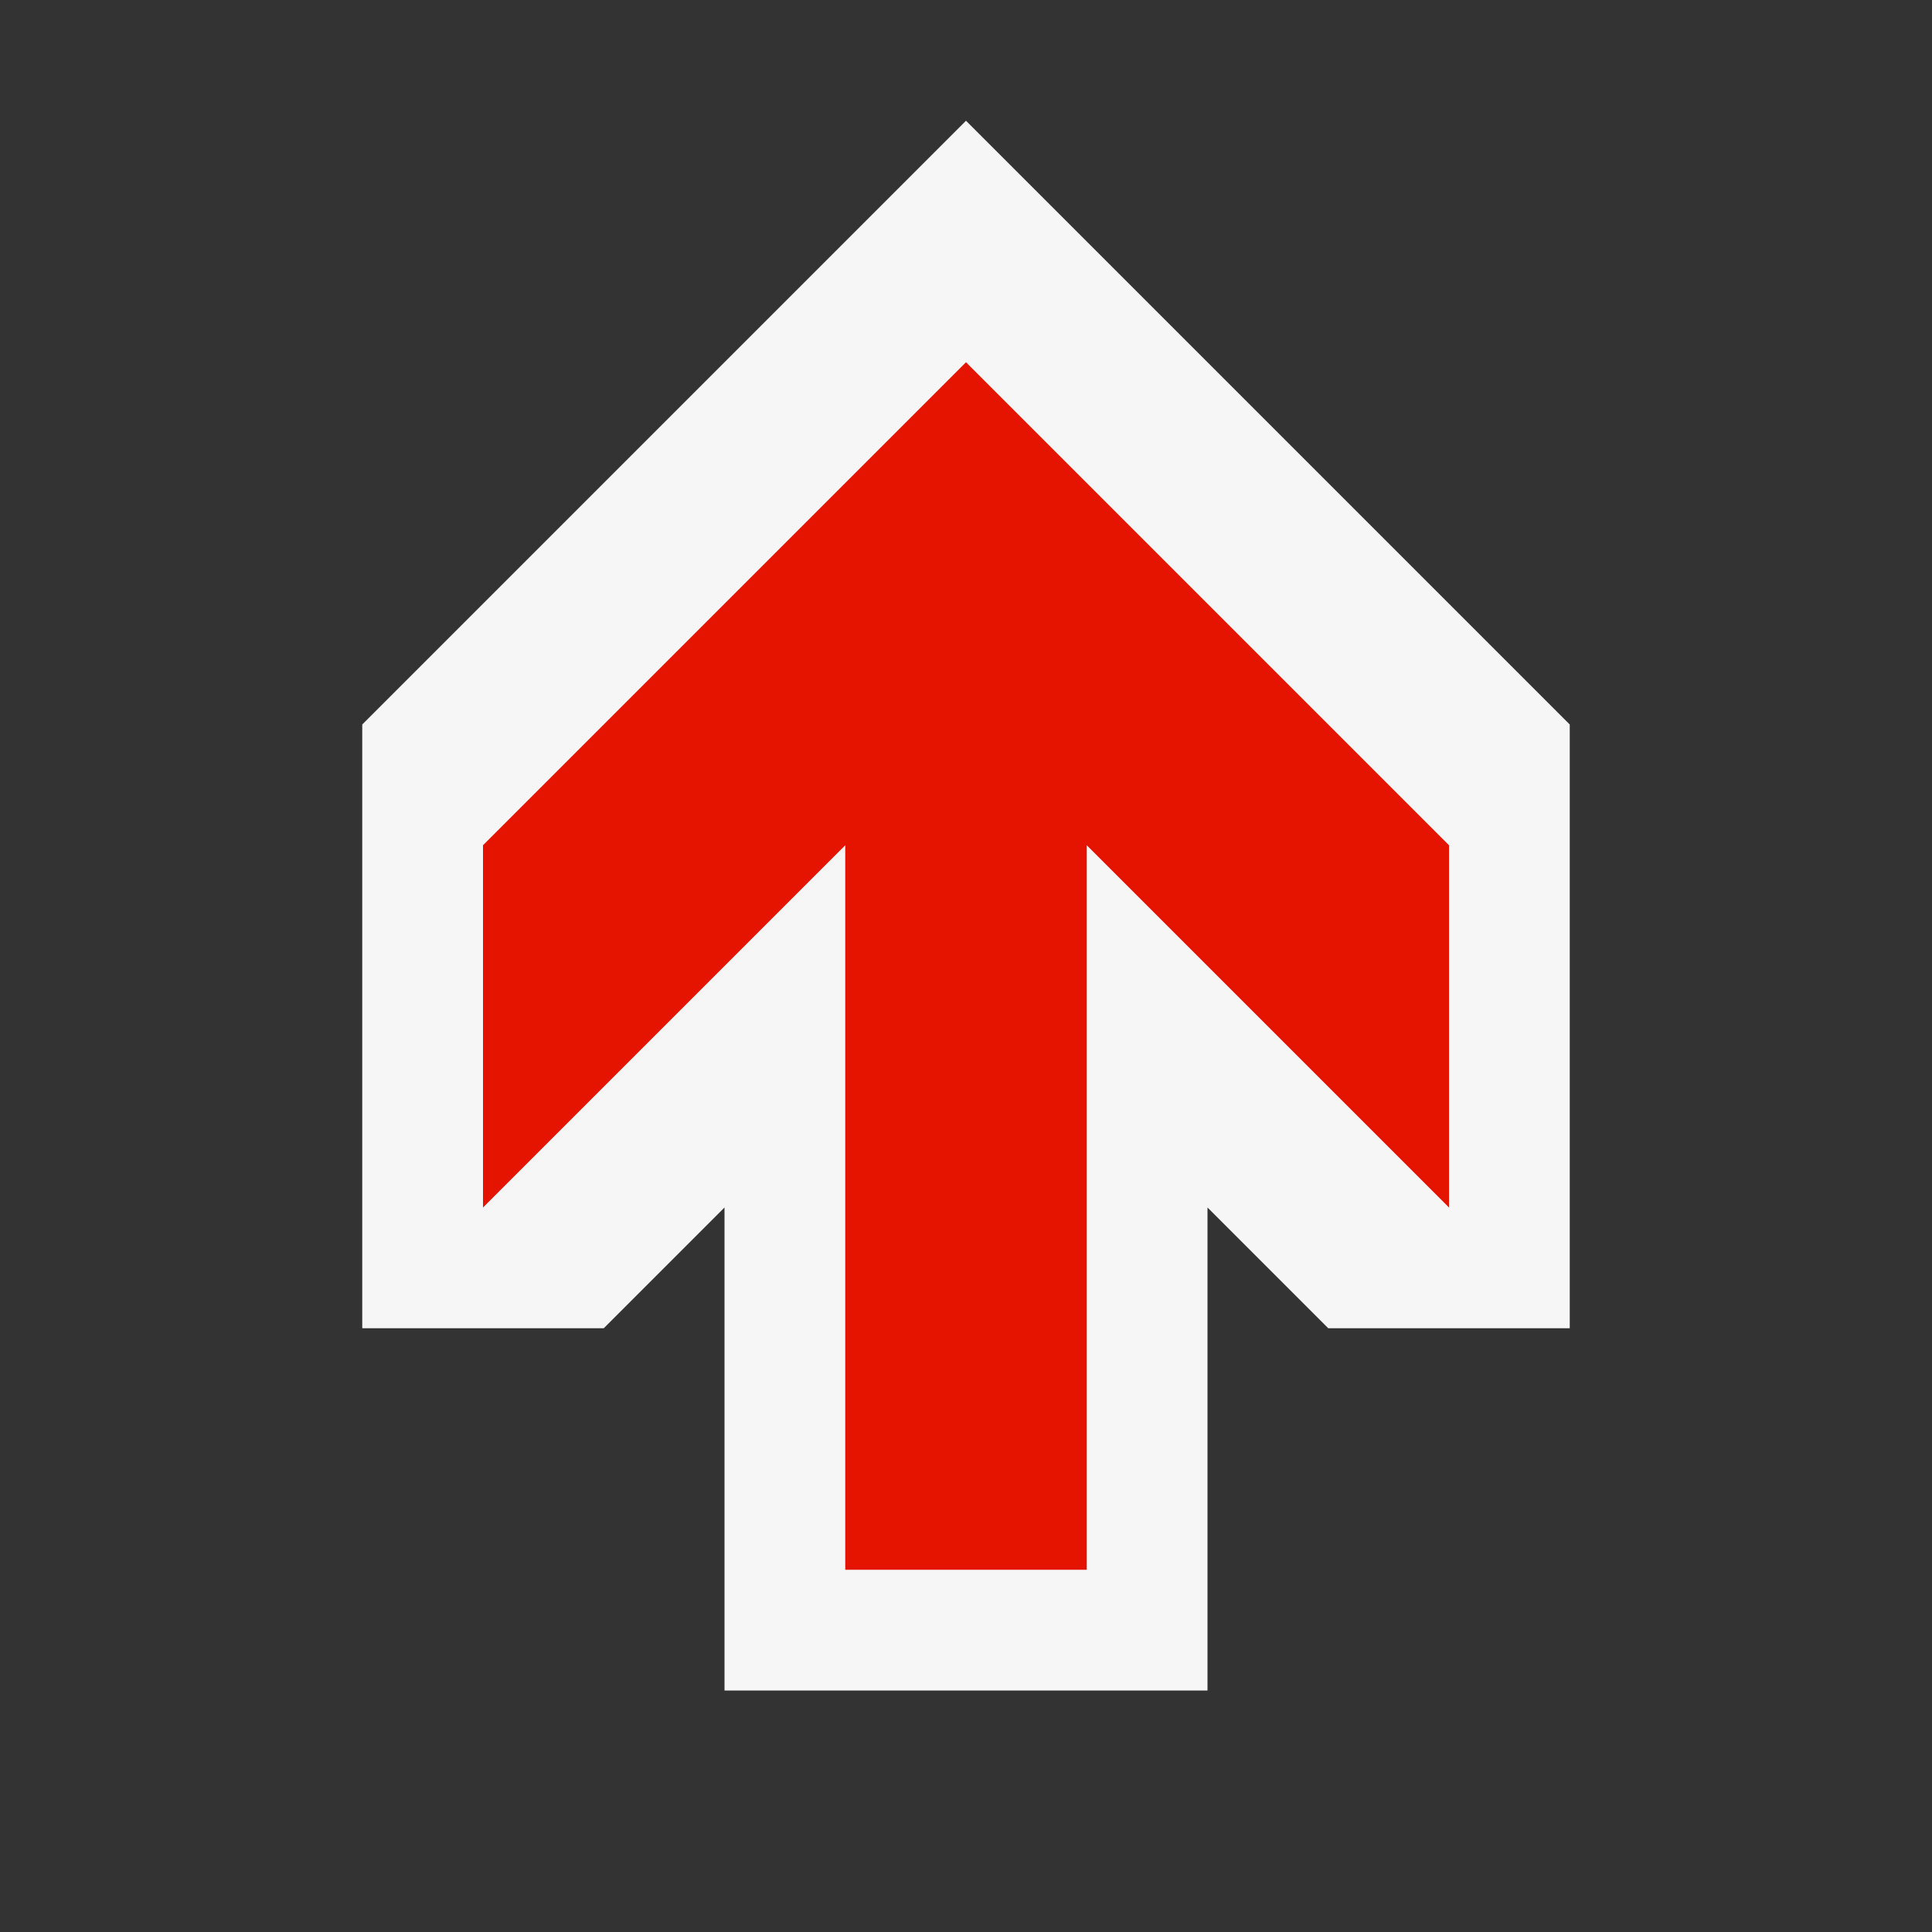
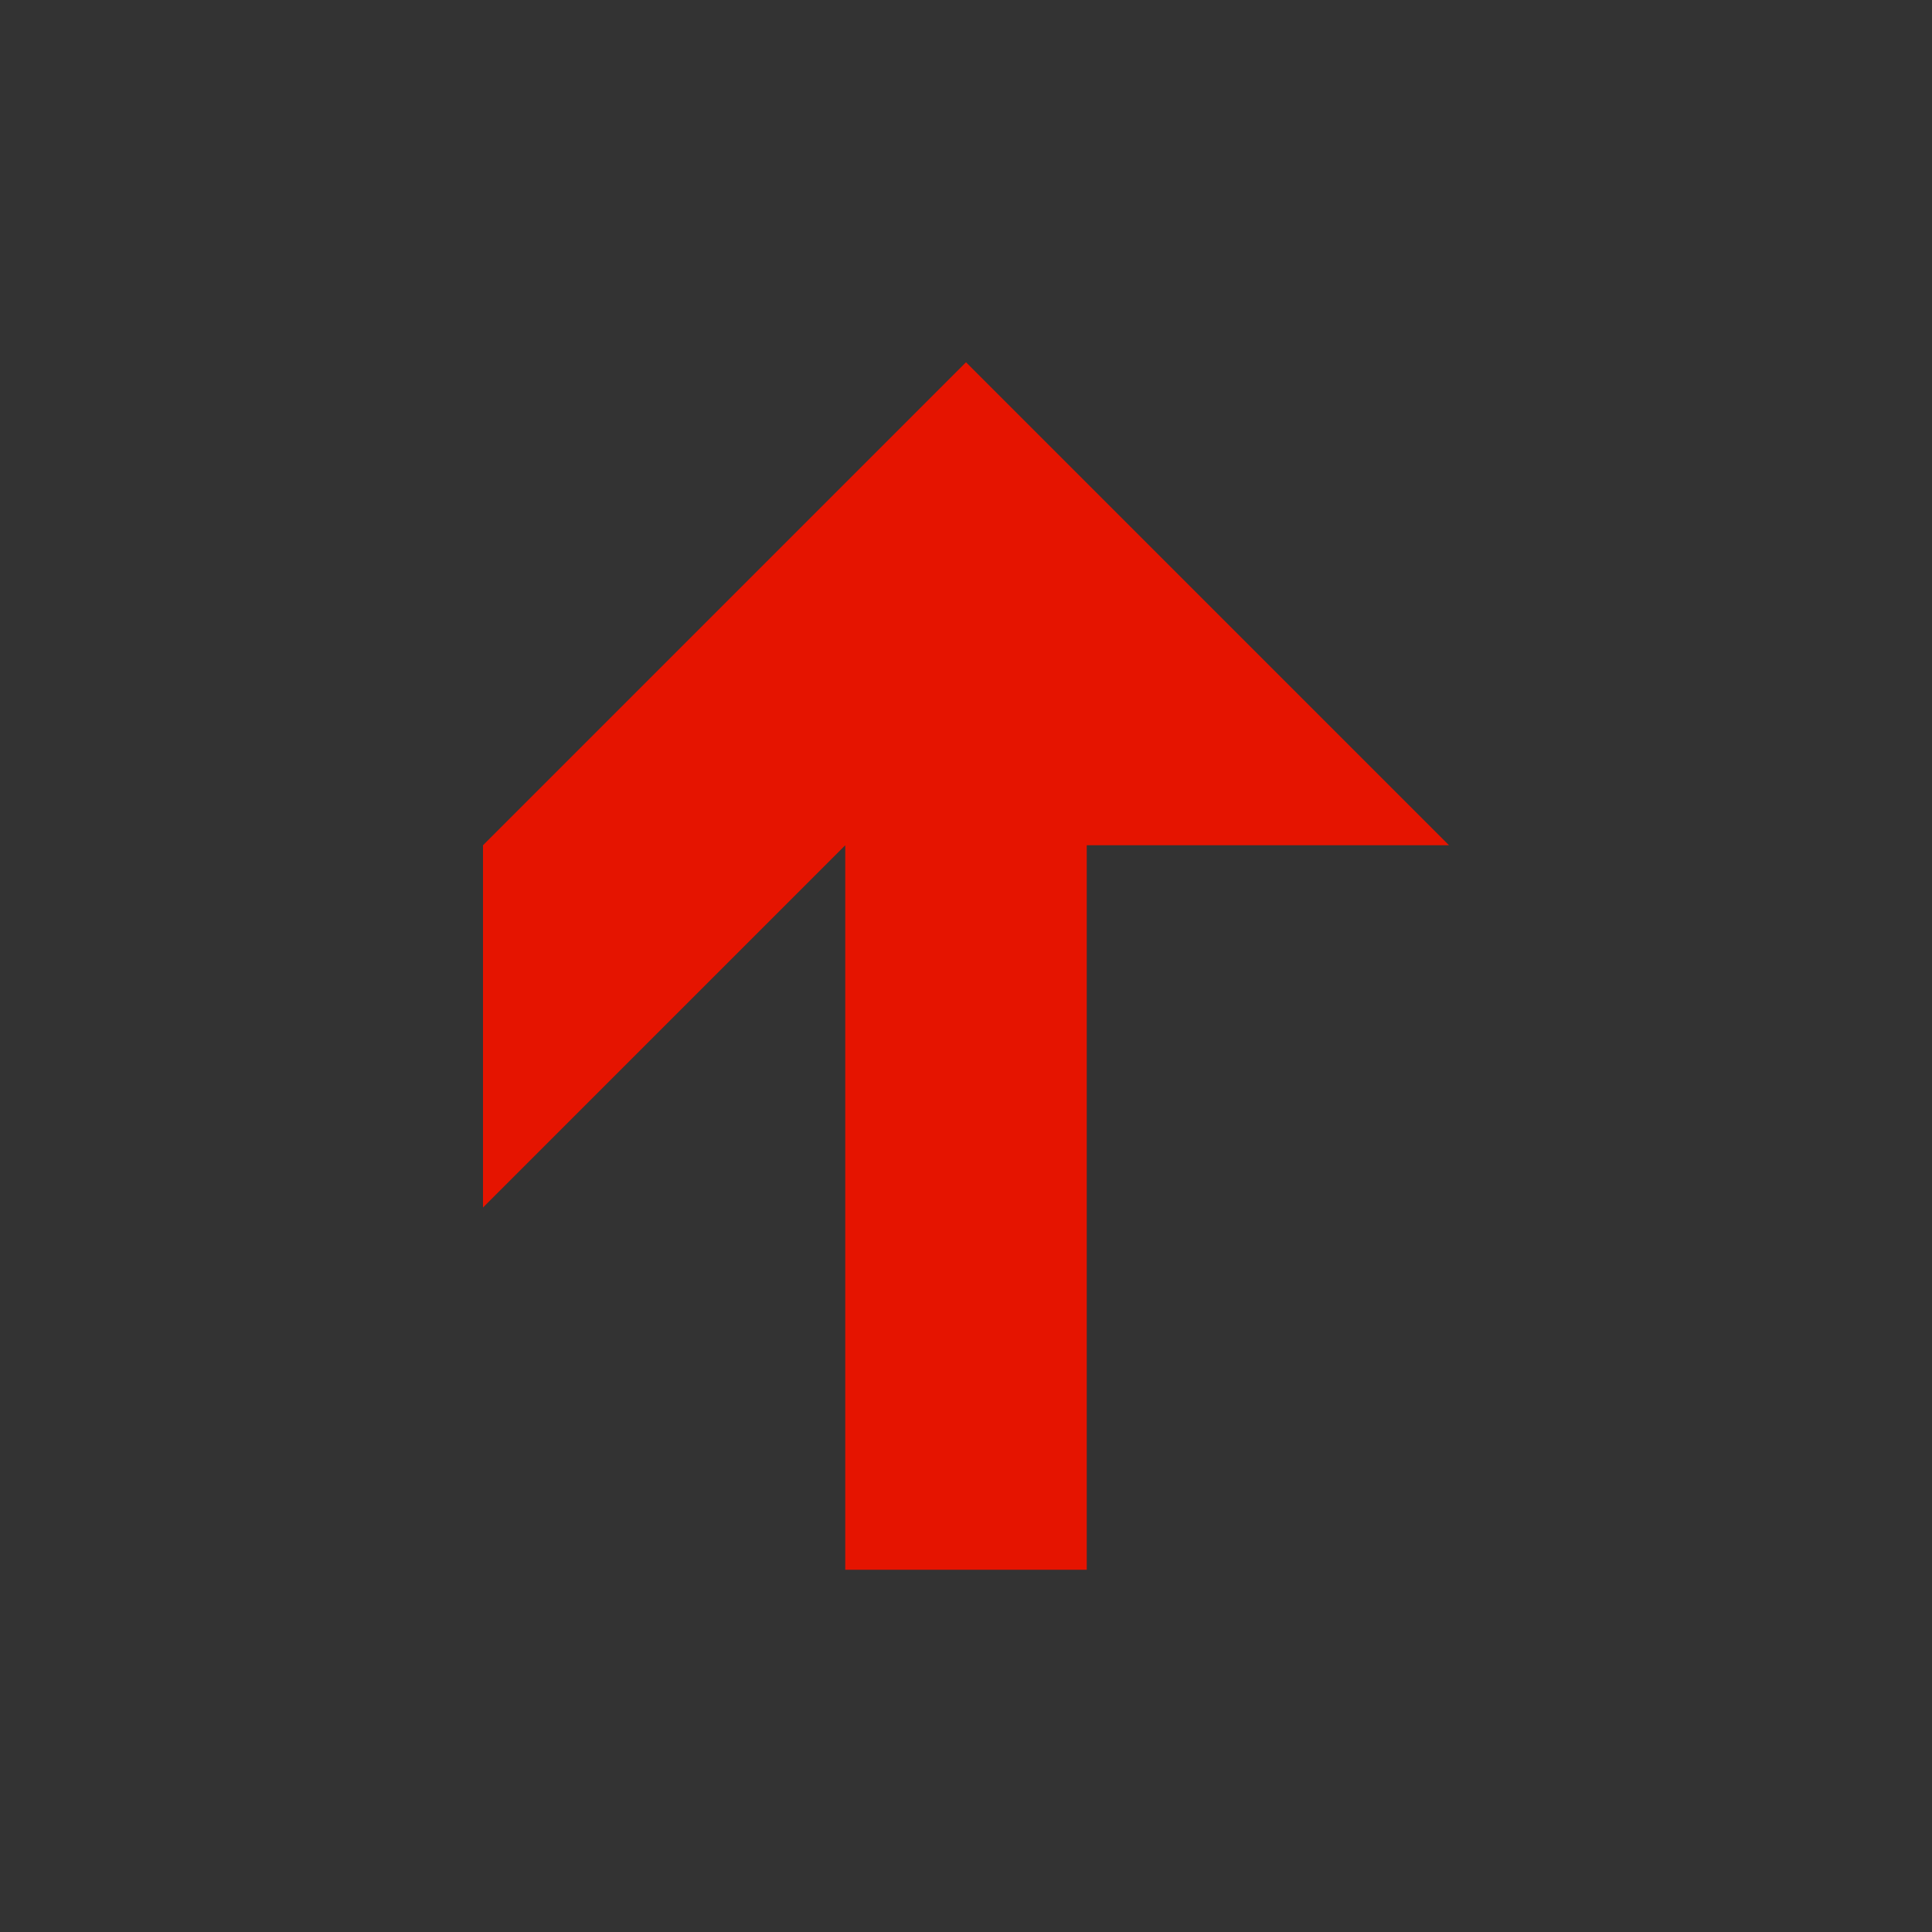
<svg xmlns="http://www.w3.org/2000/svg" viewBox="0 0 16 16">
  <rect x="0" y="0" width="16" height="16" fill="#333333" stroke="none" />
  <style>.st0{opacity:0}.st0,.st1{fill:#f6f6f6}.st2{fill:#e51400}</style>
  <g id="outline">
    <path class="st0" d="M0 0h16v16H0z" />
-     <path class="st1" d="M5 11l1-1v4h4v-4l1 1h2V6L8 1 3 6v5z" />
  </g>
-   <path class="st2" d="M12 7L8 3 4 7v3l3-3v6h2V7l3 3z" id="icon_x5F_bg" />
+   <path class="st2" d="M12 7L8 3 4 7v3l3-3v6h2V7z" id="icon_x5F_bg" />
</svg>